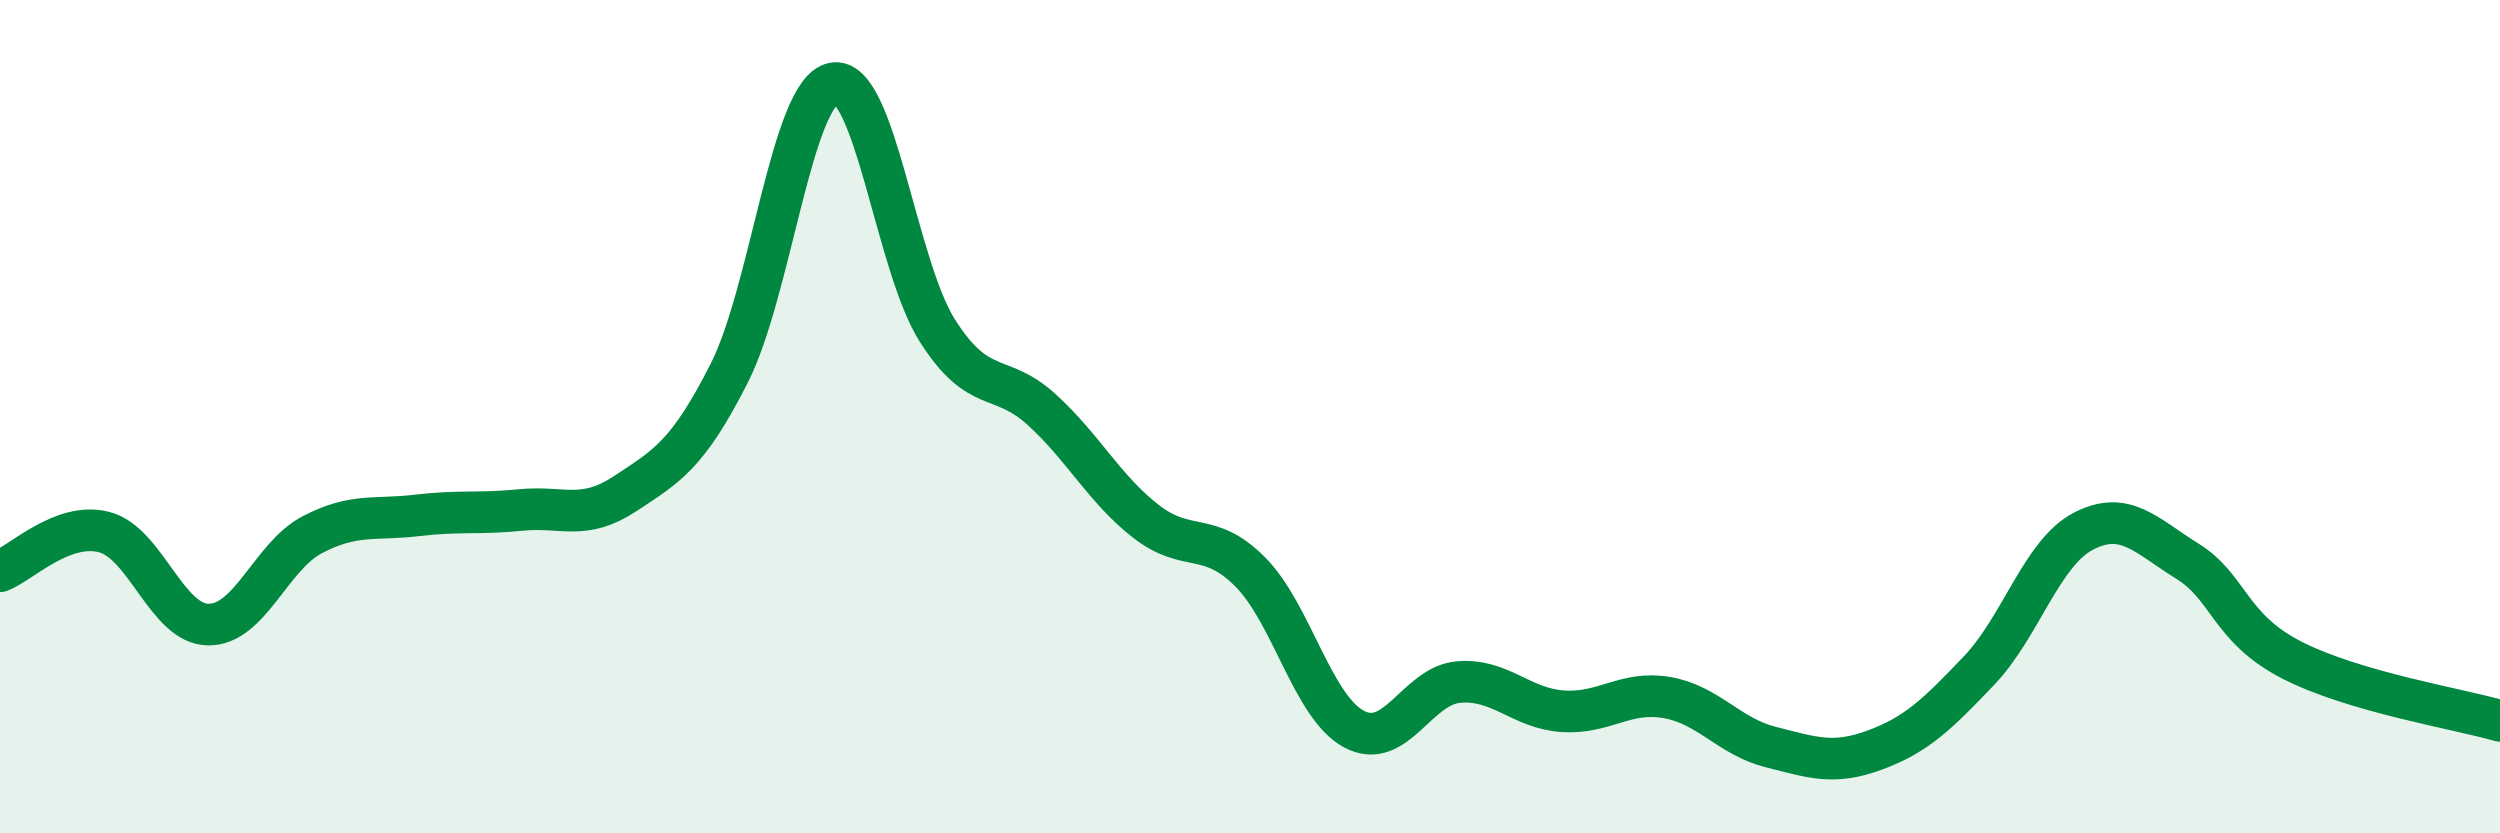
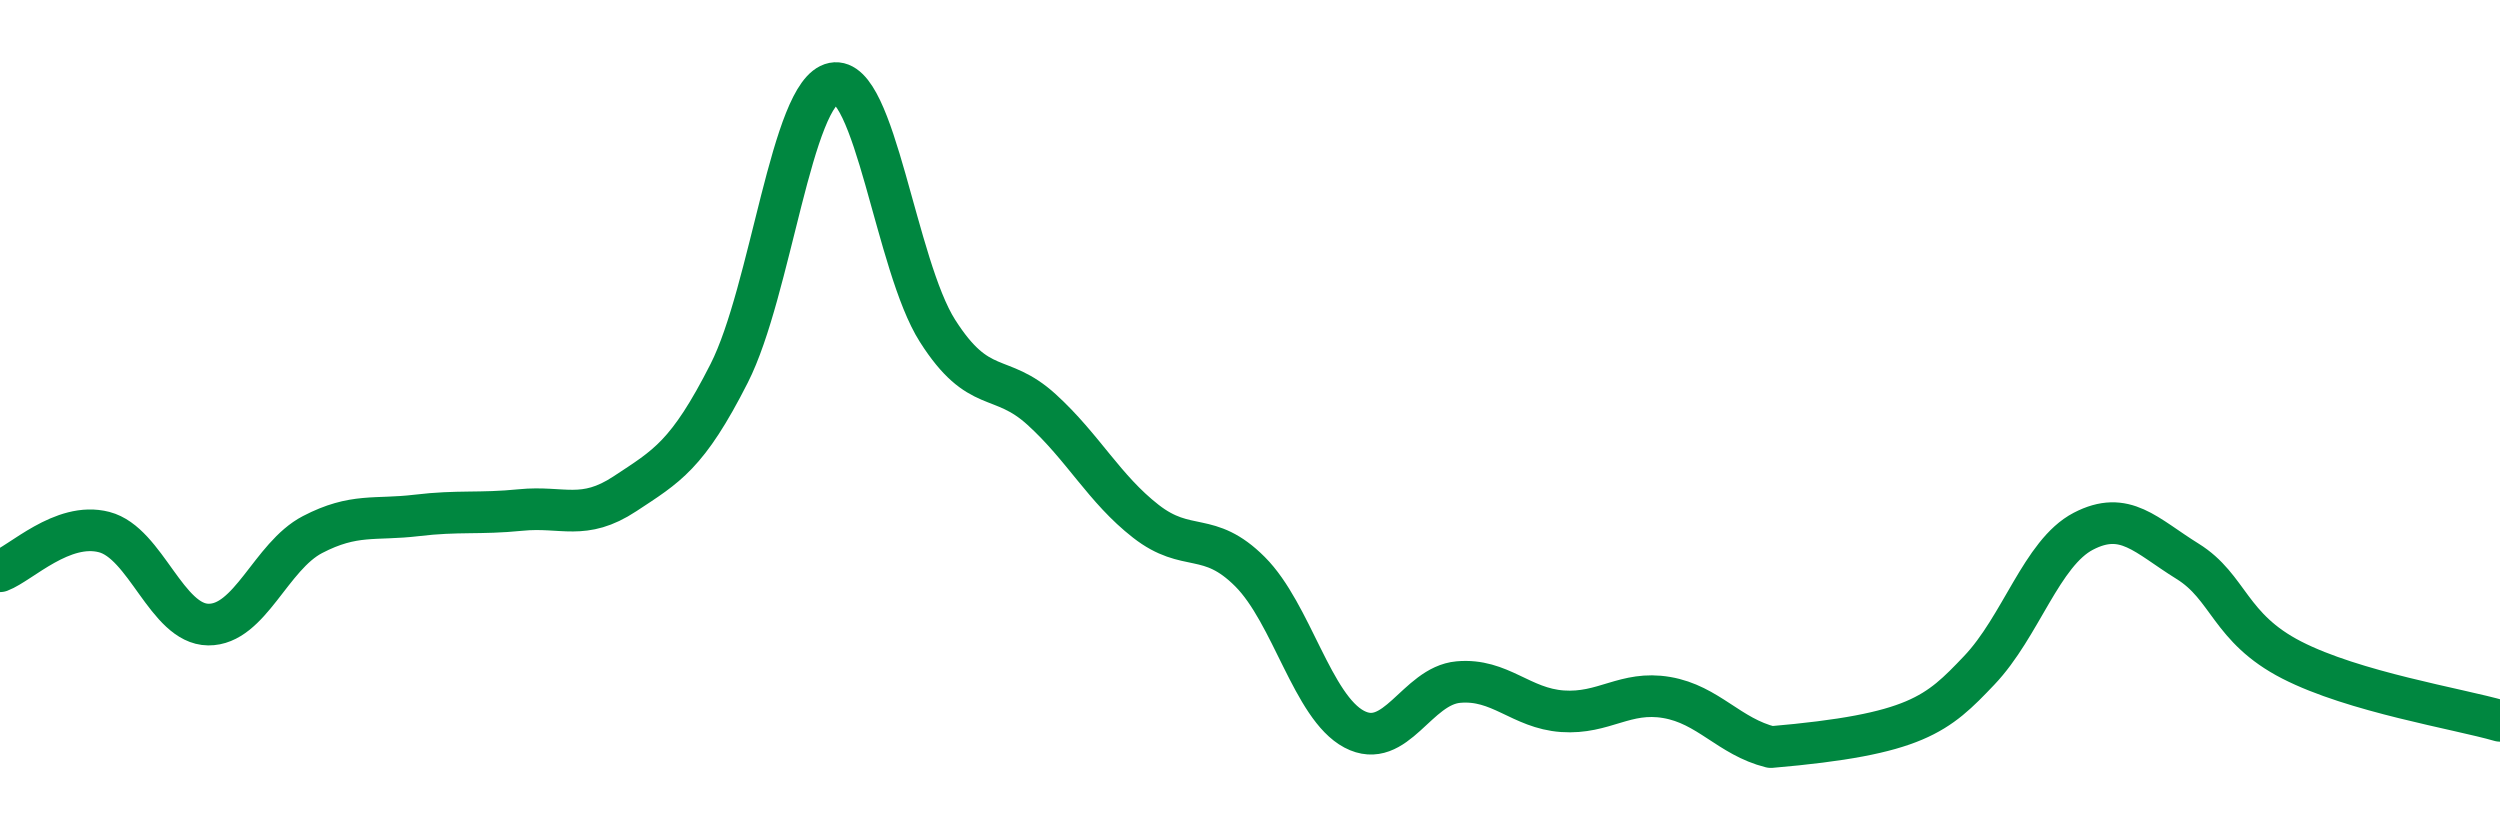
<svg xmlns="http://www.w3.org/2000/svg" width="60" height="20" viewBox="0 0 60 20">
-   <path d="M 0,13.71 C 0.5,13.52 1.5,12.51 2.5,12.77 C 3.5,13.03 4,14.98 5,14.99 C 6,15 6.5,13.35 7.5,12.83 C 8.5,12.31 9,12.49 10,12.37 C 11,12.25 11.5,12.34 12.5,12.24 C 13.5,12.14 14,12.51 15,11.85 C 16,11.19 16.5,10.93 17.5,8.96 C 18.5,6.99 19,2.2 20,2 C 21,1.8 21.5,6.37 22.5,7.94 C 23.5,9.51 24,8.92 25,9.83 C 26,10.74 26.5,11.73 27.5,12.51 C 28.5,13.29 29,12.72 30,13.72 C 31,14.72 31.5,16.97 32.5,17.5 C 33.5,18.03 34,16.46 35,16.37 C 36,16.28 36.5,17 37.5,17.07 C 38.5,17.14 39,16.57 40,16.74 C 41,16.91 41.5,17.68 42.5,17.93 C 43.5,18.18 44,18.37 45,18 C 46,17.63 46.5,17.14 47.5,16.09 C 48.5,15.04 49,13.27 50,12.75 C 51,12.23 51.5,12.85 52.5,13.47 C 53.5,14.09 53.5,15.07 55,15.84 C 56.5,16.61 59,17.01 60,17.3L60 20L0 20Z" fill="#008740" opacity="0.1" stroke-linecap="round" stroke-linejoin="round" />
-   <path d="M 0,13.71 C 0.5,13.52 1.5,12.51 2.5,12.77 C 3.5,13.03 4,14.98 5,14.99 C 6,15 6.5,13.35 7.5,12.83 C 8.5,12.31 9,12.49 10,12.37 C 11,12.25 11.5,12.34 12.5,12.24 C 13.5,12.14 14,12.51 15,11.85 C 16,11.19 16.5,10.93 17.5,8.96 C 18.5,6.99 19,2.2 20,2 C 21,1.8 21.5,6.37 22.5,7.94 C 23.5,9.51 24,8.92 25,9.83 C 26,10.74 26.5,11.73 27.5,12.51 C 28.5,13.29 29,12.72 30,13.72 C 31,14.72 31.5,16.97 32.5,17.5 C 33.5,18.03 34,16.46 35,16.37 C 36,16.28 36.5,17 37.5,17.07 C 38.5,17.14 39,16.57 40,16.74 C 41,16.91 41.5,17.68 42.5,17.93 C 43.5,18.18 44,18.37 45,18 C 46,17.63 46.5,17.14 47.5,16.09 C 48.5,15.04 49,13.27 50,12.75 C 51,12.23 51.5,12.85 52.5,13.47 C 53.5,14.09 53.5,15.07 55,15.84 C 56.5,16.61 59,17.01 60,17.3" stroke="#008740" stroke-width="1" fill="none" stroke-linecap="round" stroke-linejoin="round" />
+   <path d="M 0,13.71 C 0.5,13.52 1.5,12.51 2.5,12.77 C 3.5,13.03 4,14.98 5,14.99 C 6,15 6.5,13.35 7.5,12.83 C 8.5,12.31 9,12.49 10,12.37 C 11,12.25 11.5,12.34 12.5,12.24 C 13.5,12.14 14,12.51 15,11.85 C 16,11.19 16.5,10.93 17.5,8.96 C 18.5,6.99 19,2.2 20,2 C 21,1.8 21.5,6.37 22.5,7.94 C 23.5,9.51 24,8.92 25,9.83 C 26,10.74 26.5,11.73 27.5,12.51 C 28.5,13.29 29,12.72 30,13.72 C 31,14.72 31.5,16.97 32.5,17.5 C 33.5,18.03 34,16.46 35,16.37 C 36,16.28 36.5,17 37.5,17.07 C 38.5,17.14 39,16.57 40,16.74 C 41,16.91 41.5,17.68 42.5,17.93 C 46,17.63 46.5,17.14 47.5,16.09 C 48.5,15.04 49,13.27 50,12.75 C 51,12.23 51.5,12.85 52.5,13.47 C 53.5,14.09 53.5,15.07 55,15.84 C 56.5,16.61 59,17.01 60,17.3" stroke="#008740" stroke-width="1" fill="none" stroke-linecap="round" stroke-linejoin="round" />
</svg>